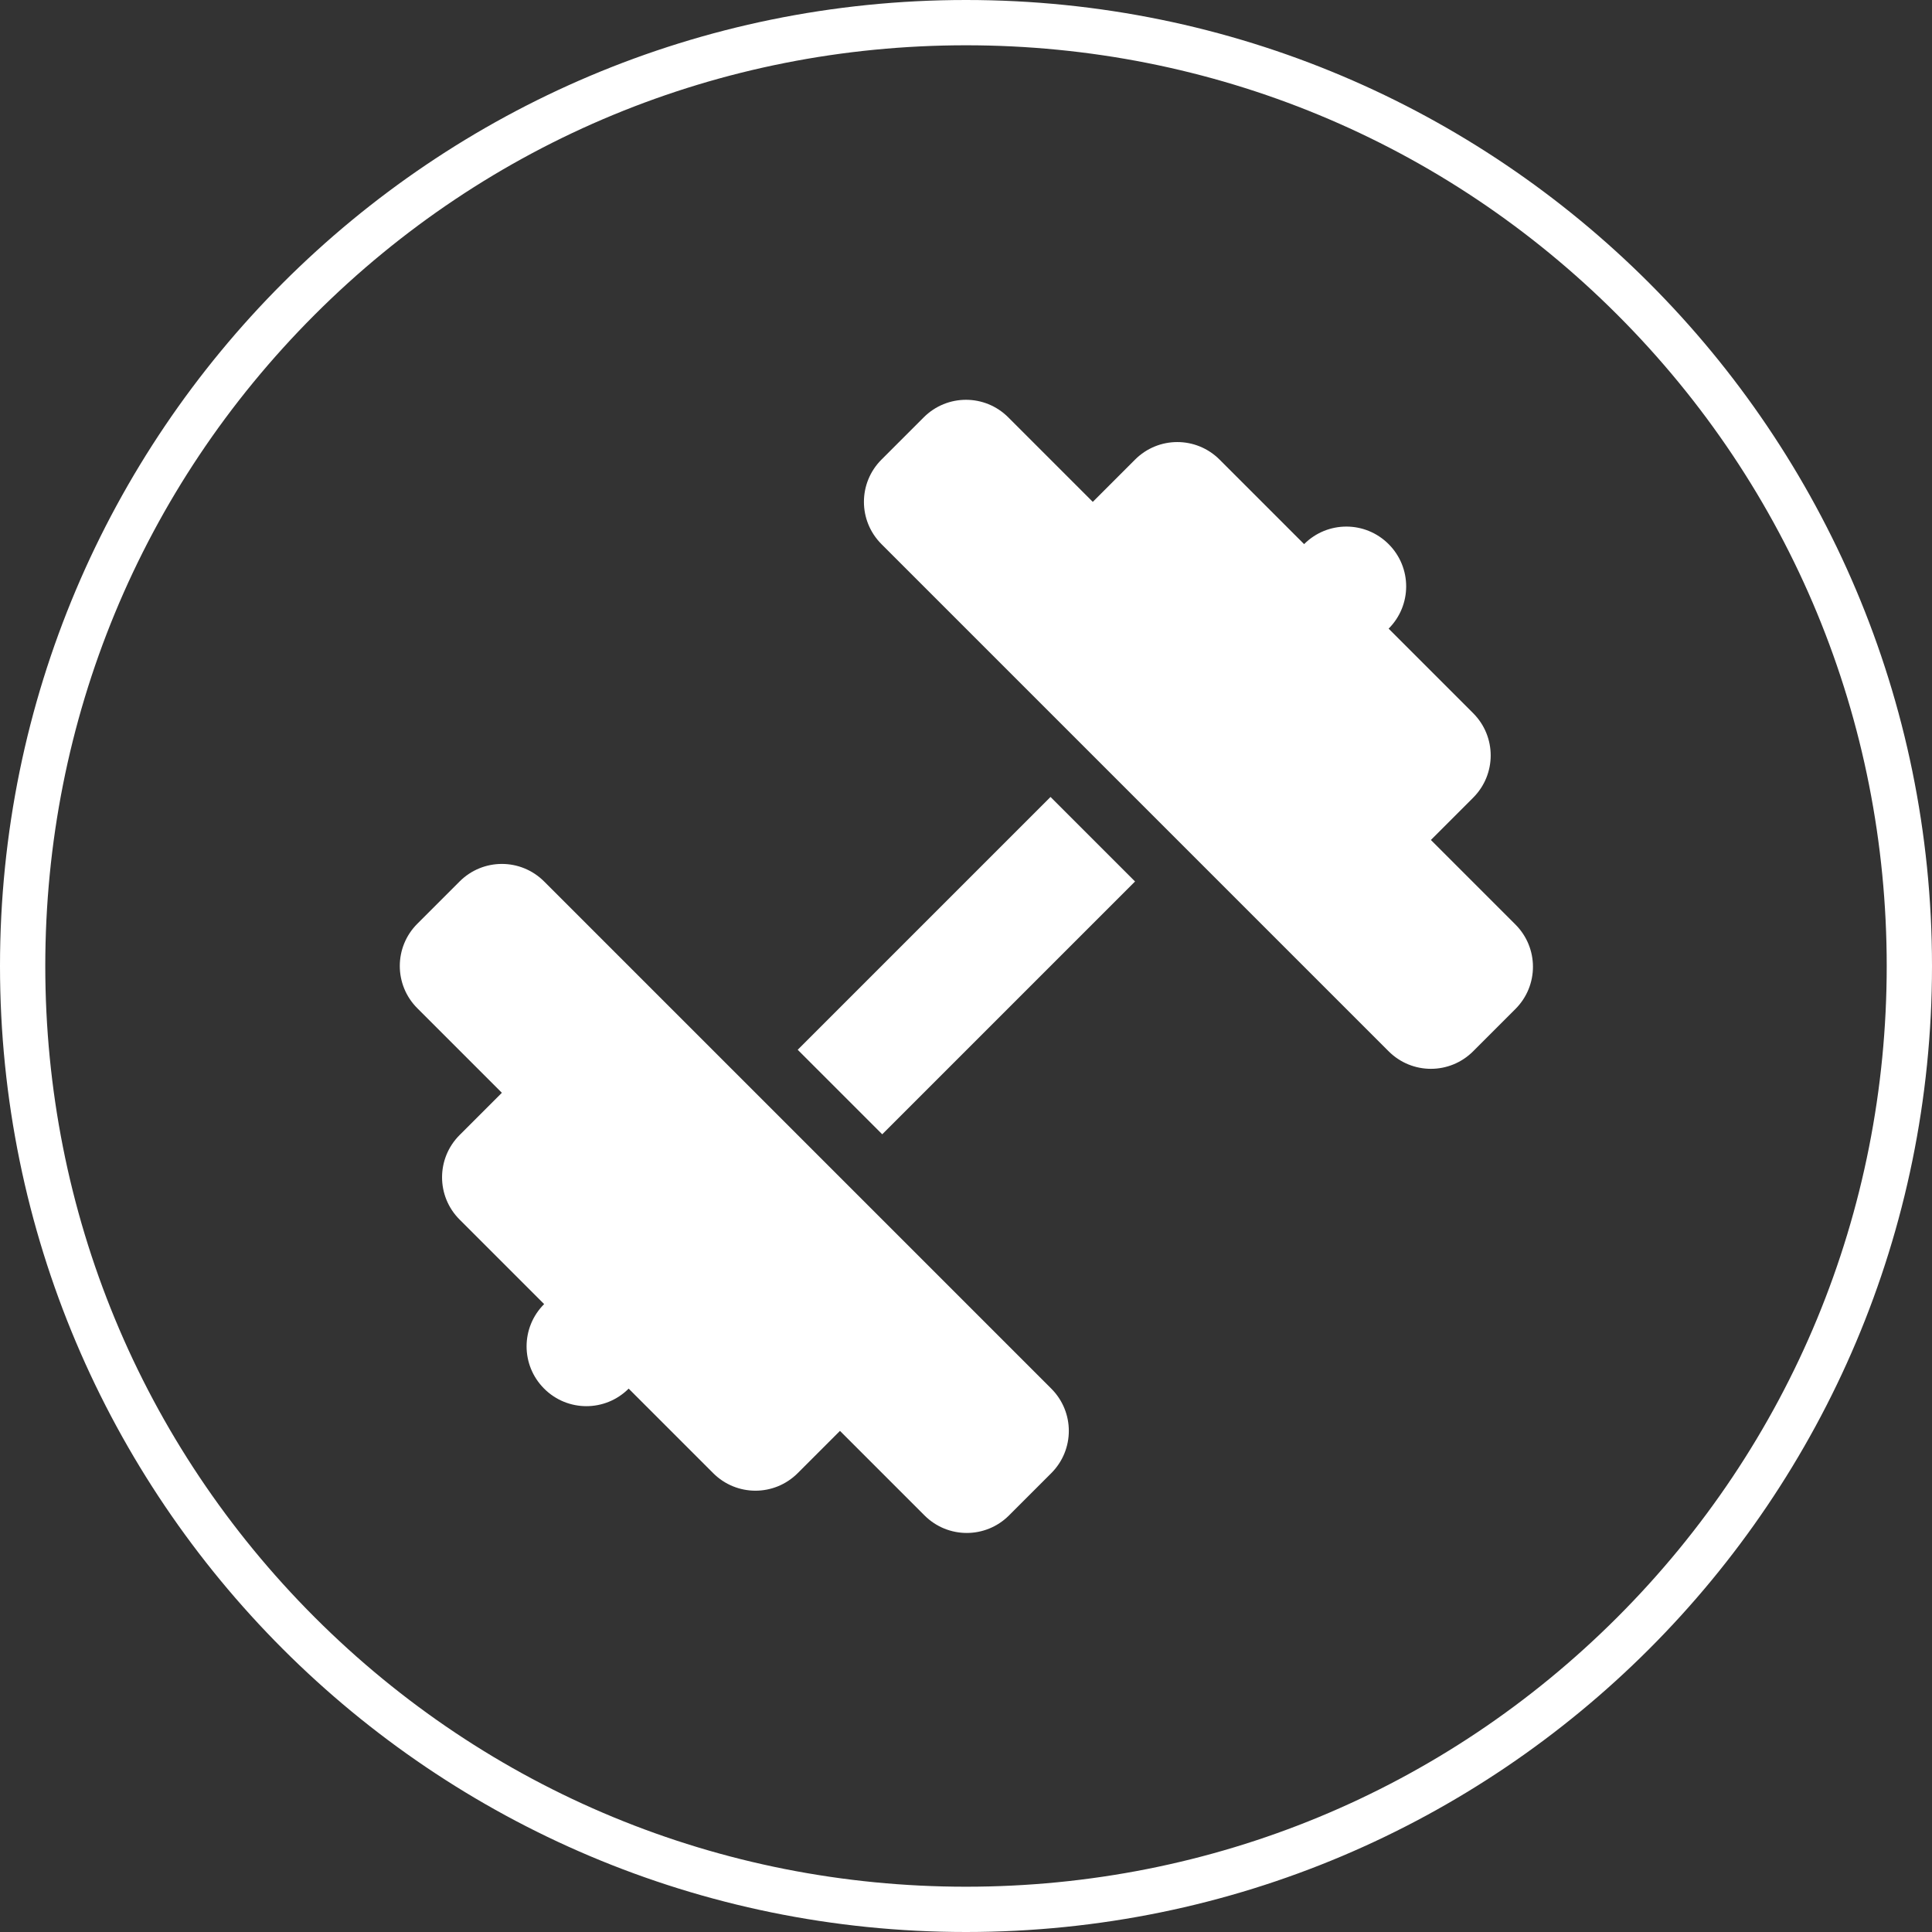
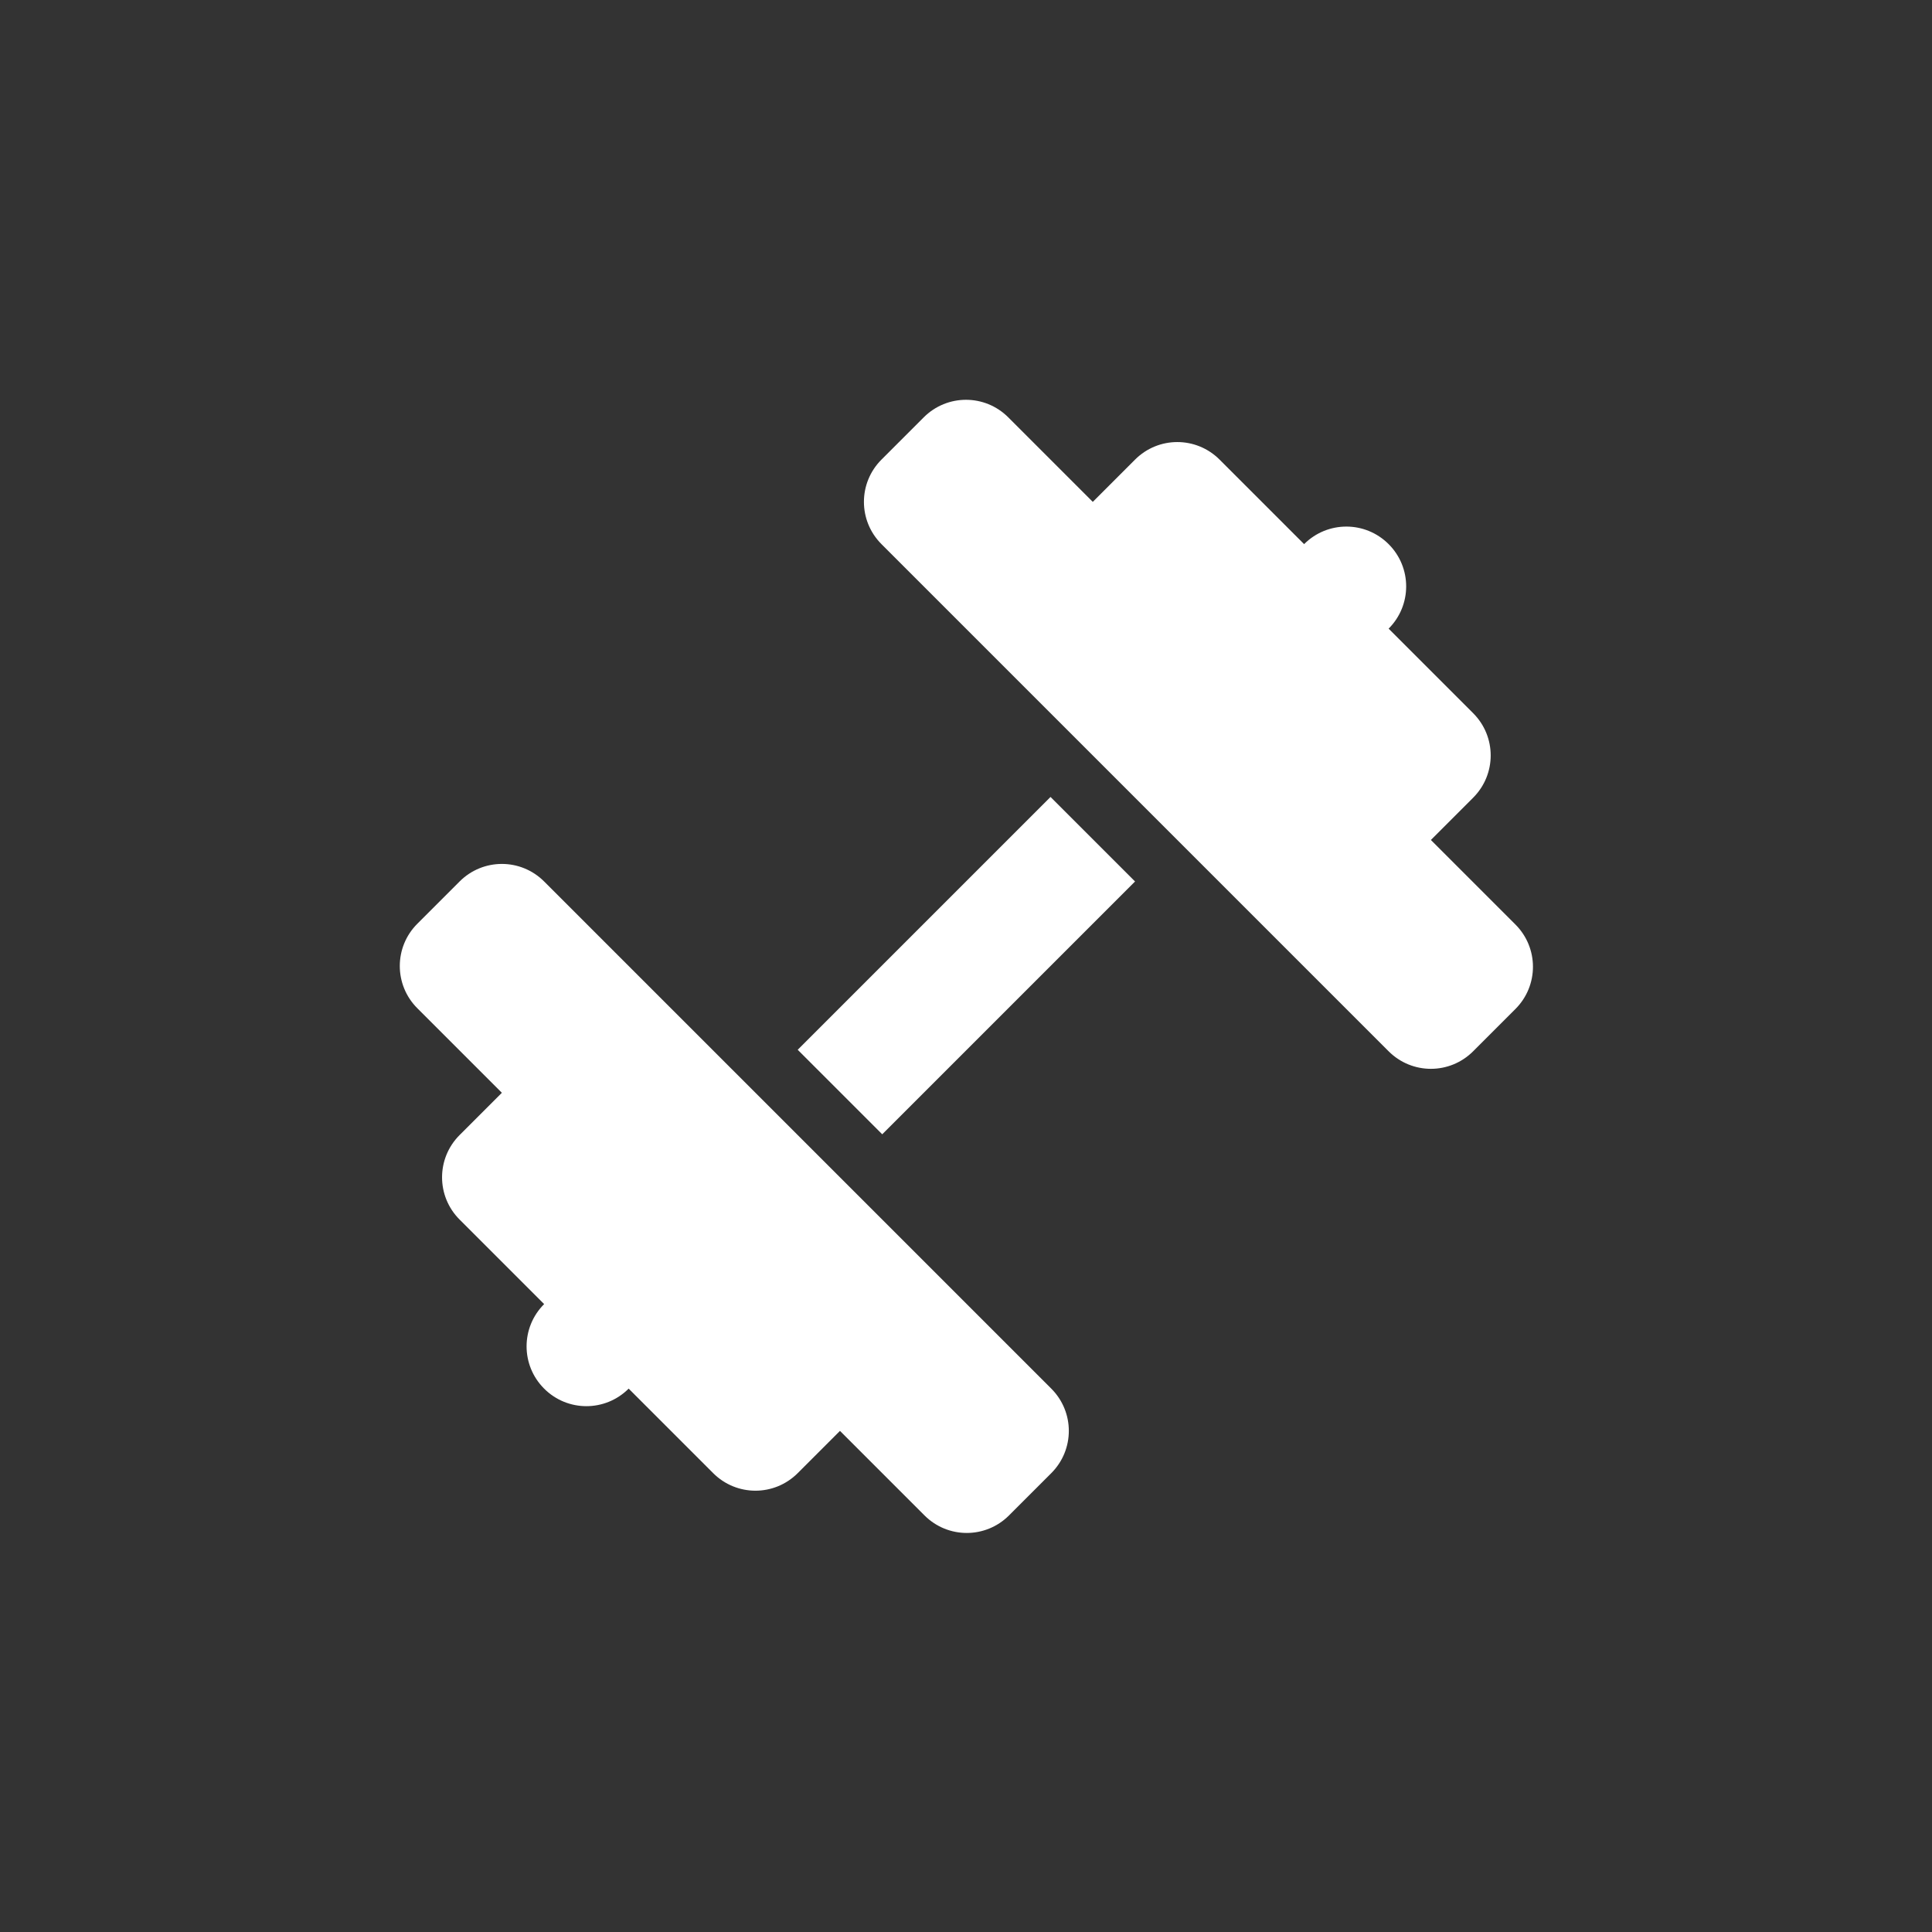
<svg xmlns="http://www.w3.org/2000/svg" id="Ebene_1" version="1.1" viewBox="0 0 256 256">
  <rect x="0" y="0" width="256" height="256" fill="#333333" stroke="none" />
  <defs>
    <style>
      .st0 {
        fill: #fff;
      }
    </style>
  </defs>
-   <path id="circle" class="st0" d="M128,6c32.6,0,63.3,12.7,86.3,35.7,23,23,35.7,53.7,35.7,86.3s-12.7,63.3-35.7,86.3c-23,23-53.7,35.7-86.3,35.7s-63.3-12.7-86.3-35.7c-23-23-35.7-53.7-35.7-86.3s12.7-63.3,35.7-86.3C64.7,18.7,95.4,6,128,6M128,0C57.3,0,0,57.3,0,128s57.3,128,128,128,128-57.3,128-128S198.7,0,128,0h0Z" />
  <path id="dumbbell" class="st0" d="M55.3,133.6c-3.1-3.1-3.1-8.1,0-11.2l5.6-5.6c3.1-3.1,8.1-3.1,11.2,0l28,28,11.2,11.2,28,28c3.1,3.1,3.1,8.1,0,11.2l-5.6,5.6c-3.1,3.1-8.1,3.1-11.2,0l-11.2-11.2-5.6,5.6c-3.1,3.1-8.1,3.1-11.2,0l-11.2-11.2c-3.1,3.1-8.1,3.1-11.2,0s-3.1-8.1,0-11.2l-11.2-11.2c-3.1-3.1-3.1-8.1,0-11.2l5.6-5.6-11.2-11.2h0ZM133.6,55.3l11.2,11.2,5.6-5.6c3.1-3.1,8.1-3.1,11.2,0l11.2,11.2c3.1-3.1,8.1-3.1,11.2,0s3.1,8.1,0,11.2l11.2,11.2c3.1,3.1,3.1,8.1,0,11.2l-5.6,5.6,11.2,11.2c3.1,3.1,3.1,8.1,0,11.2l-5.6,5.6c-3.1,3.1-8.1,3.1-11.2,0l-28-28-11.2-11.2-28-28c-3.1-3.1-3.1-8.1,0-11.2l5.6-5.6c3.1-3.1,8.1-3.1,11.2,0h0ZM139.2,105.6l11.2,11.2-33.5,33.5-11.2-11.2s33.5-33.5,33.5-33.5Z" />
</svg>